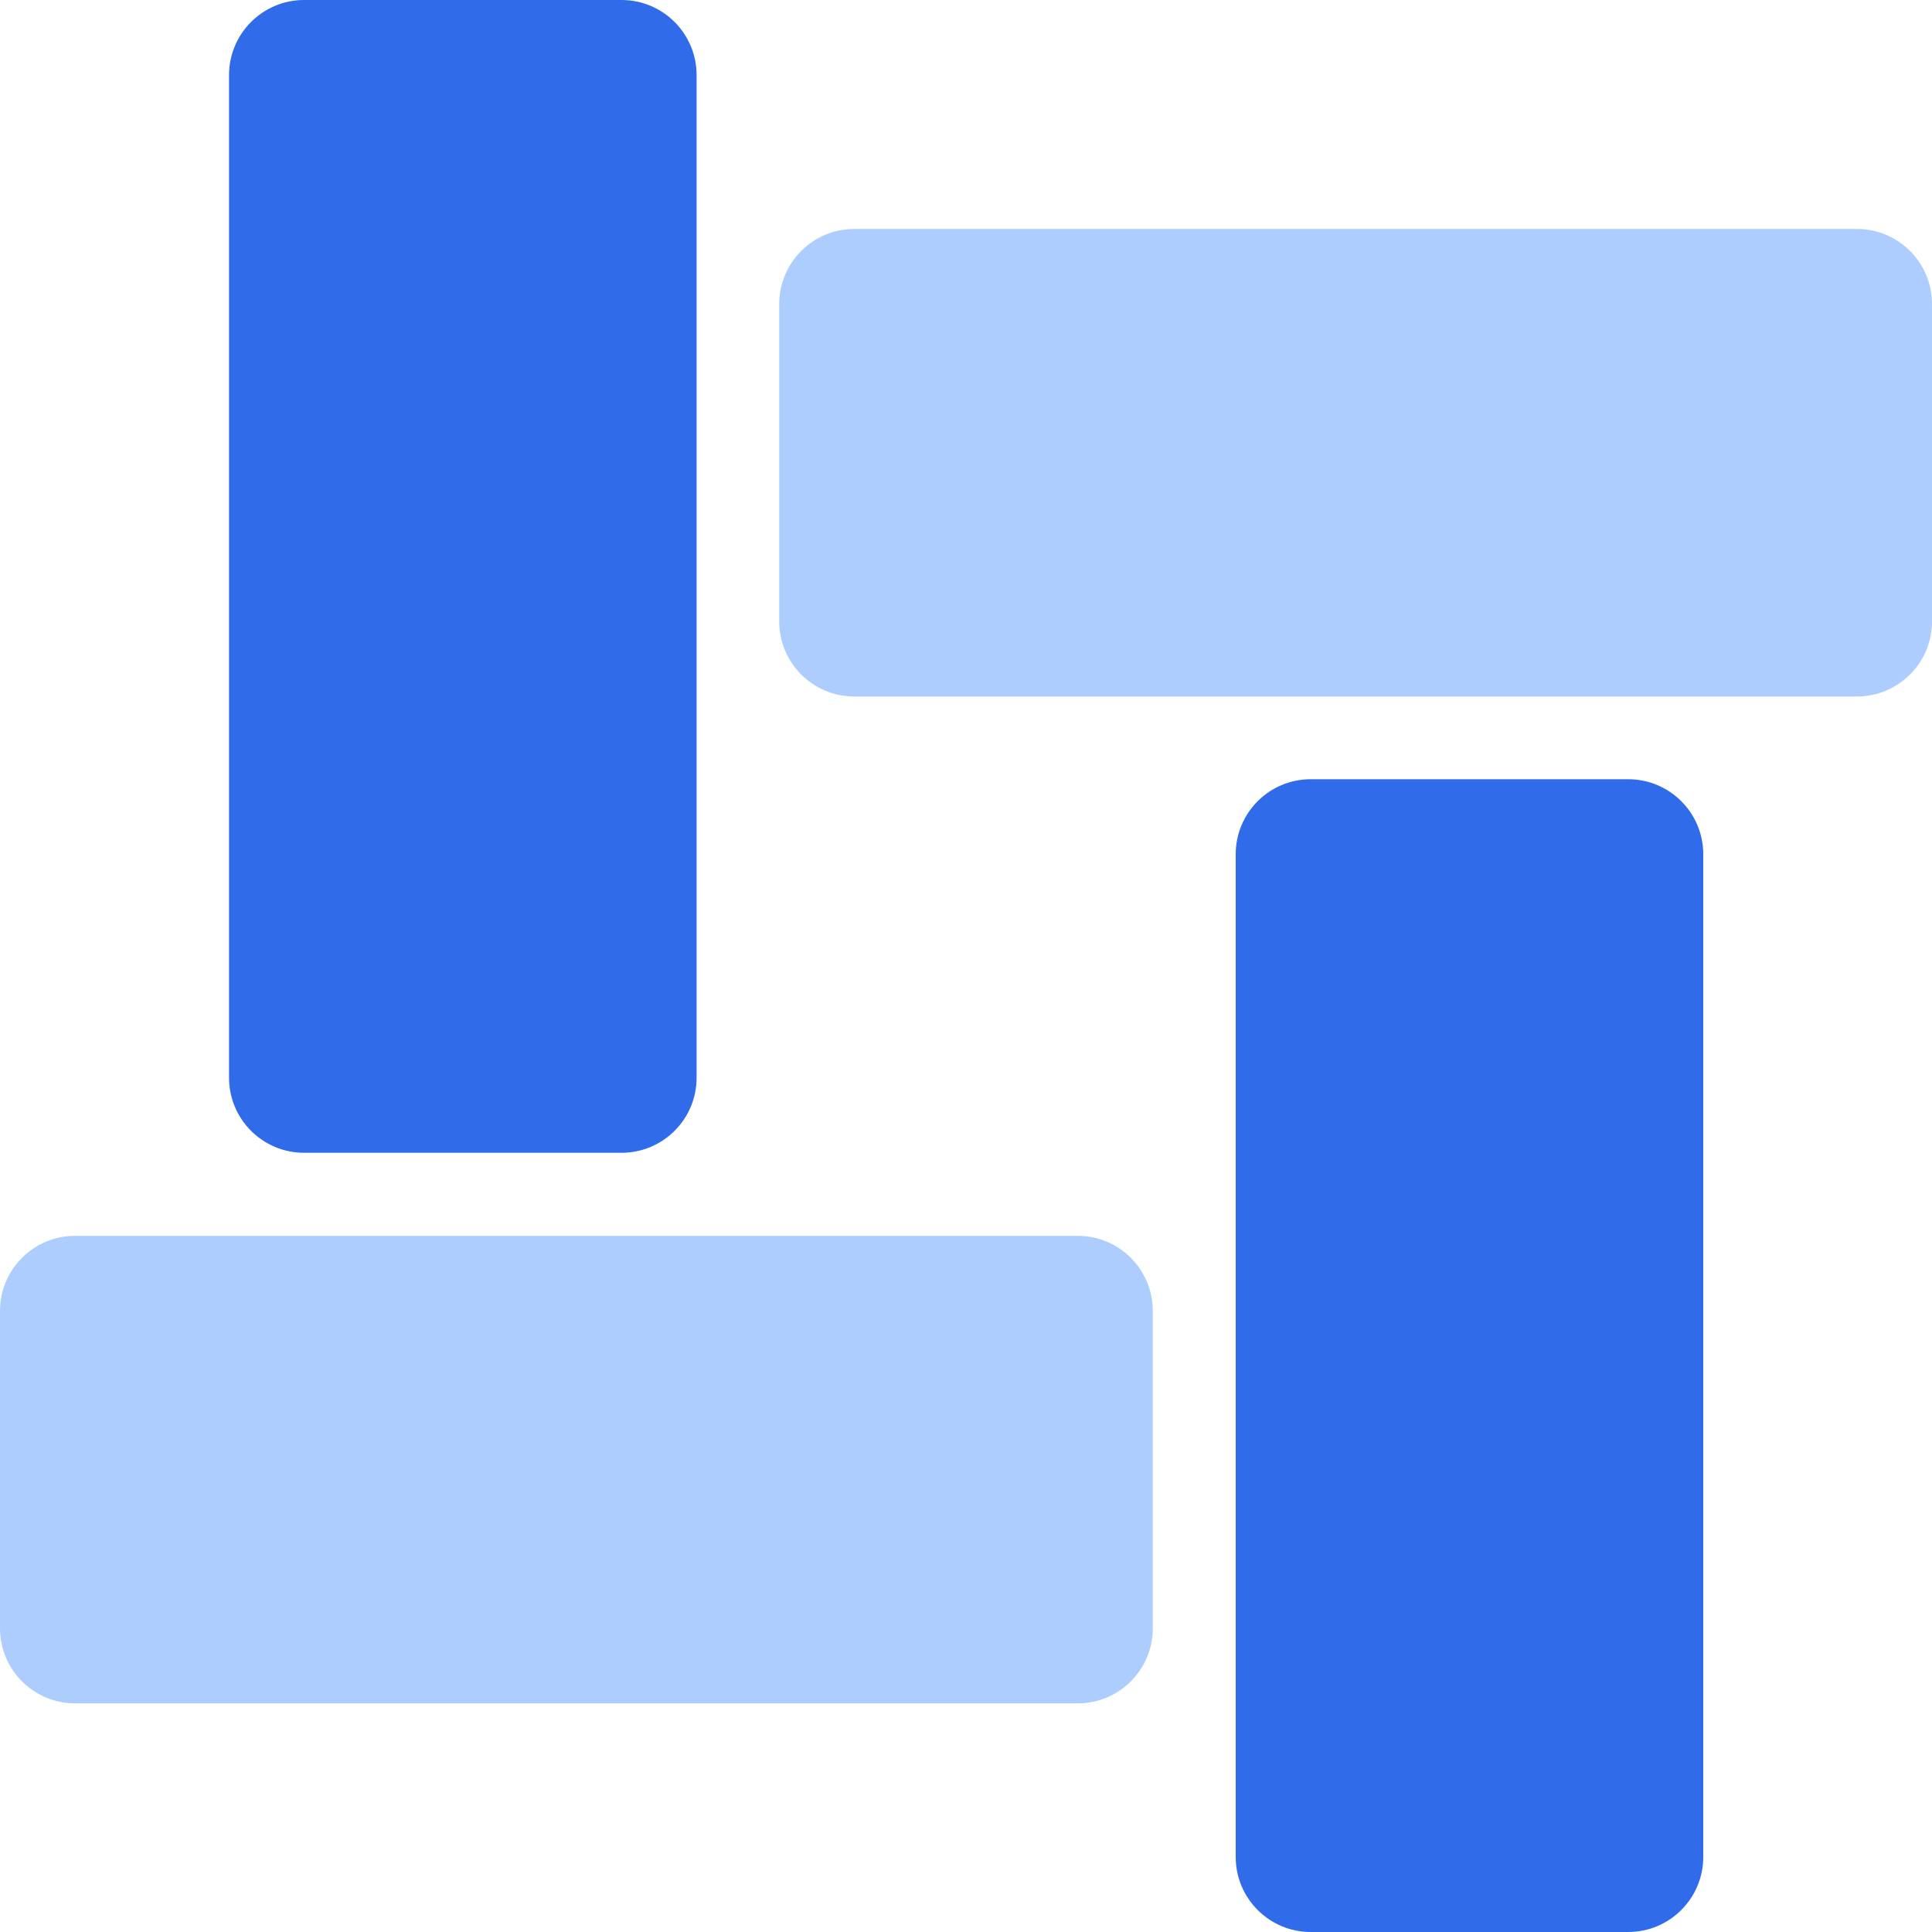
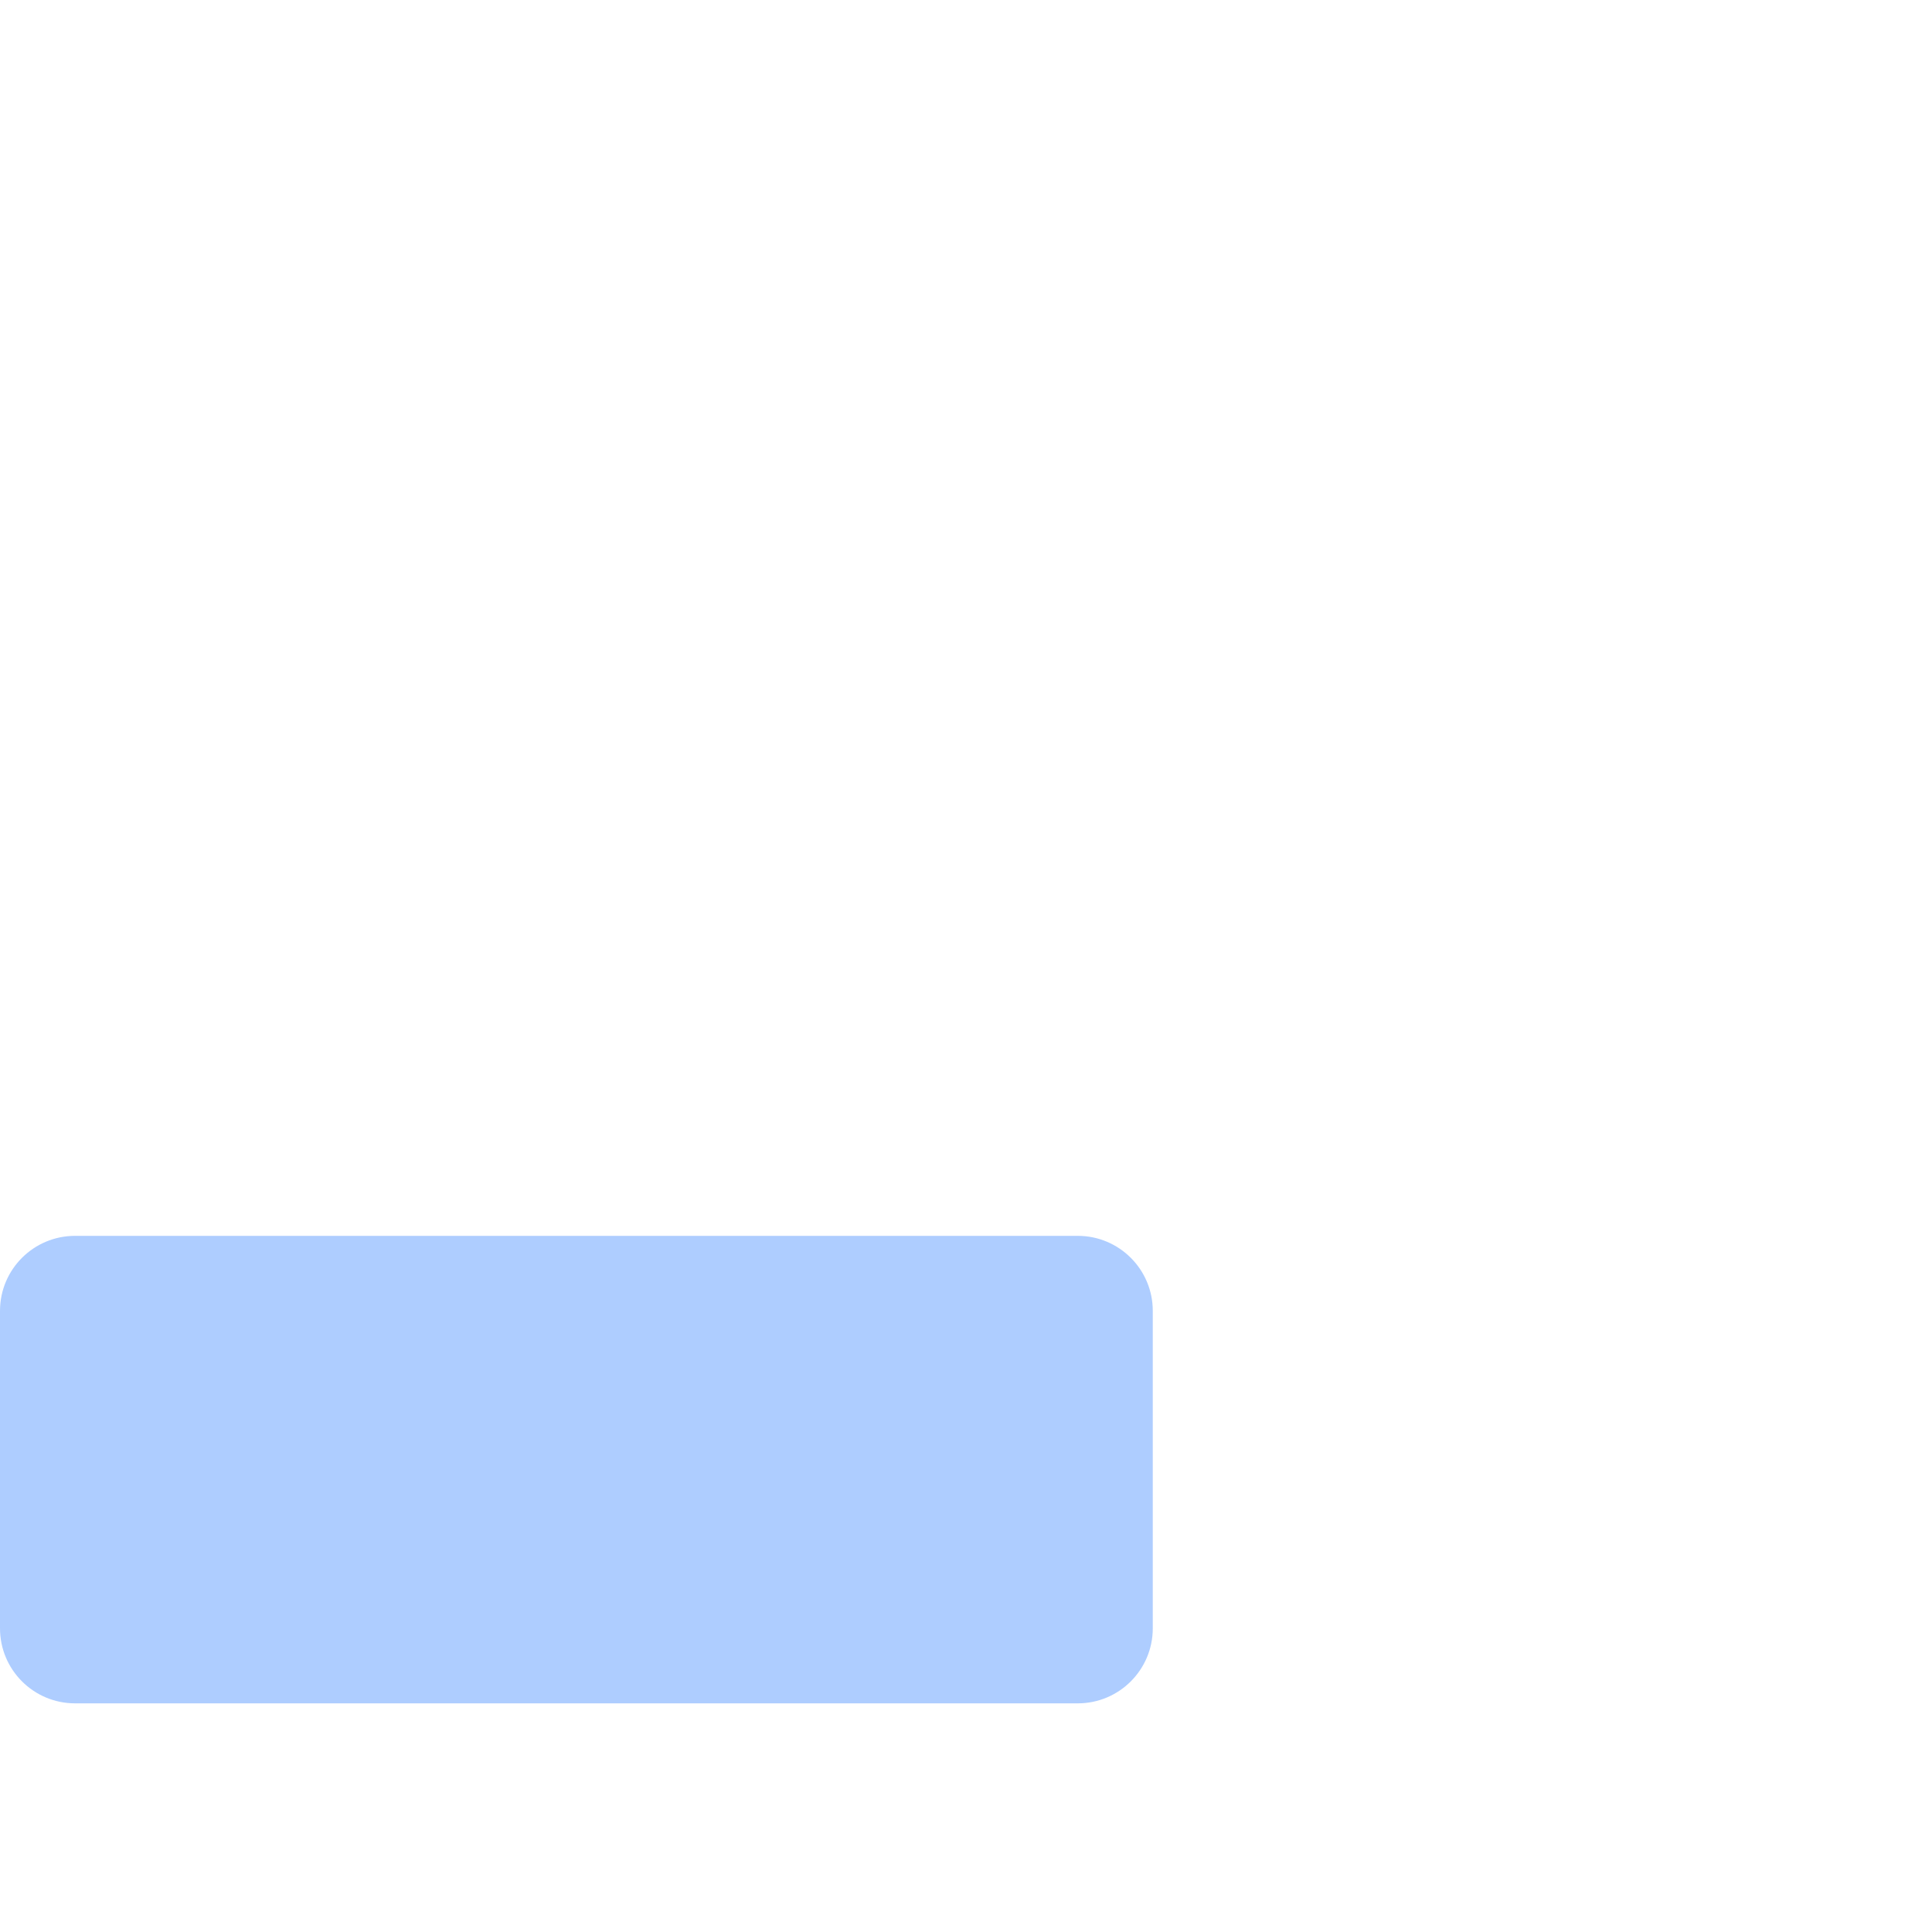
<svg xmlns="http://www.w3.org/2000/svg" width="40" height="40" viewBox="0 0 40 40" fill="none">
-   <path d="M38.446 4.74H17.686C16.828 4.74 16.133 5.436 16.133 6.294V12.866C16.133 13.724 16.828 14.42 17.686 14.42H38.446C39.304 14.42 40 13.724 40 12.866V6.294C40 5.436 39.304 4.74 38.446 4.74Z" fill="#AECDFF" />
  <path d="M22.314 25.587H1.554C0.696 25.587 0 26.282 0 27.14V33.713C0 34.571 0.696 35.266 1.554 35.266H22.314C23.171 35.266 23.867 34.571 23.867 33.713V27.14C23.867 26.282 23.171 25.587 22.314 25.587Z" fill="#AECDFF" />
-   <path d="M33.71 16.133H27.137C26.279 16.133 25.584 16.828 25.584 17.686V38.446C25.584 39.304 26.279 40 27.137 40H33.71C34.568 40 35.264 39.304 35.264 38.446V17.686C35.264 16.828 34.568 16.133 33.71 16.133Z" fill="#306BEA" />
-   <path d="M12.868 0H6.296C5.438 0 4.742 0.696 4.742 1.554V22.314C4.742 23.172 5.438 23.867 6.296 23.867H12.868C13.726 23.867 14.422 23.172 14.422 22.314V1.554C14.422 0.696 13.726 0 12.868 0Z" fill="#306BEA" />
</svg>